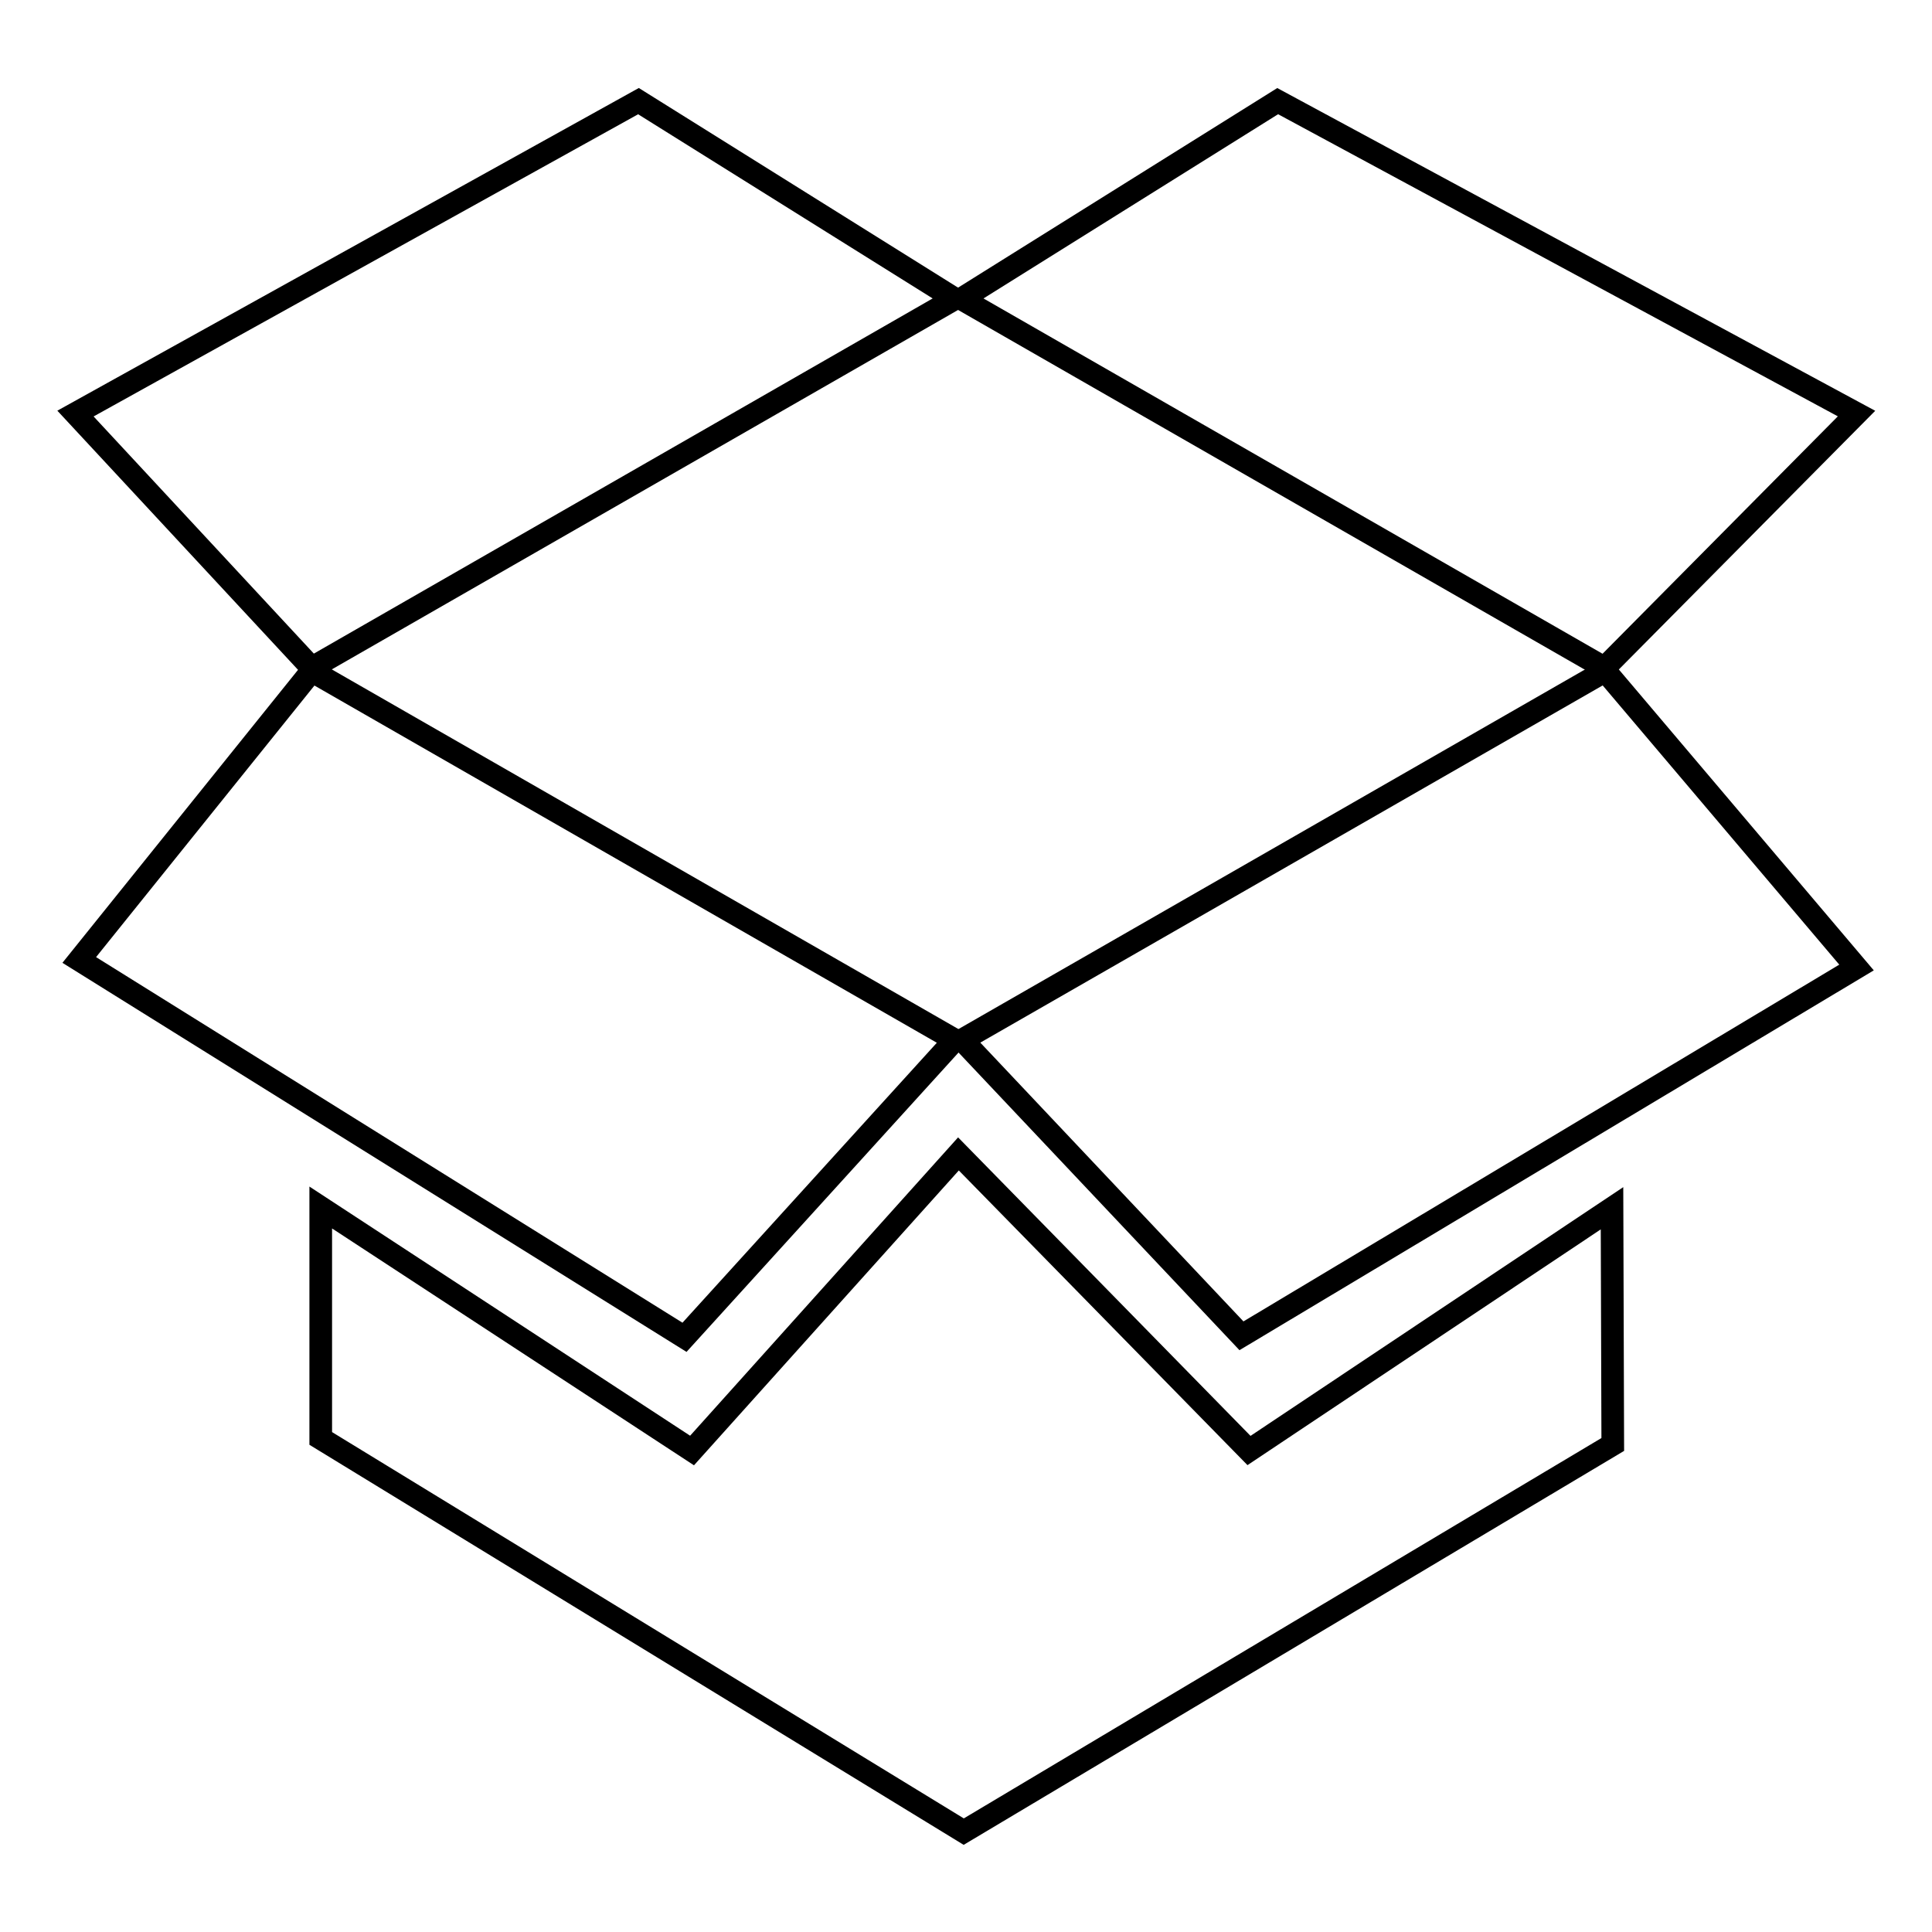
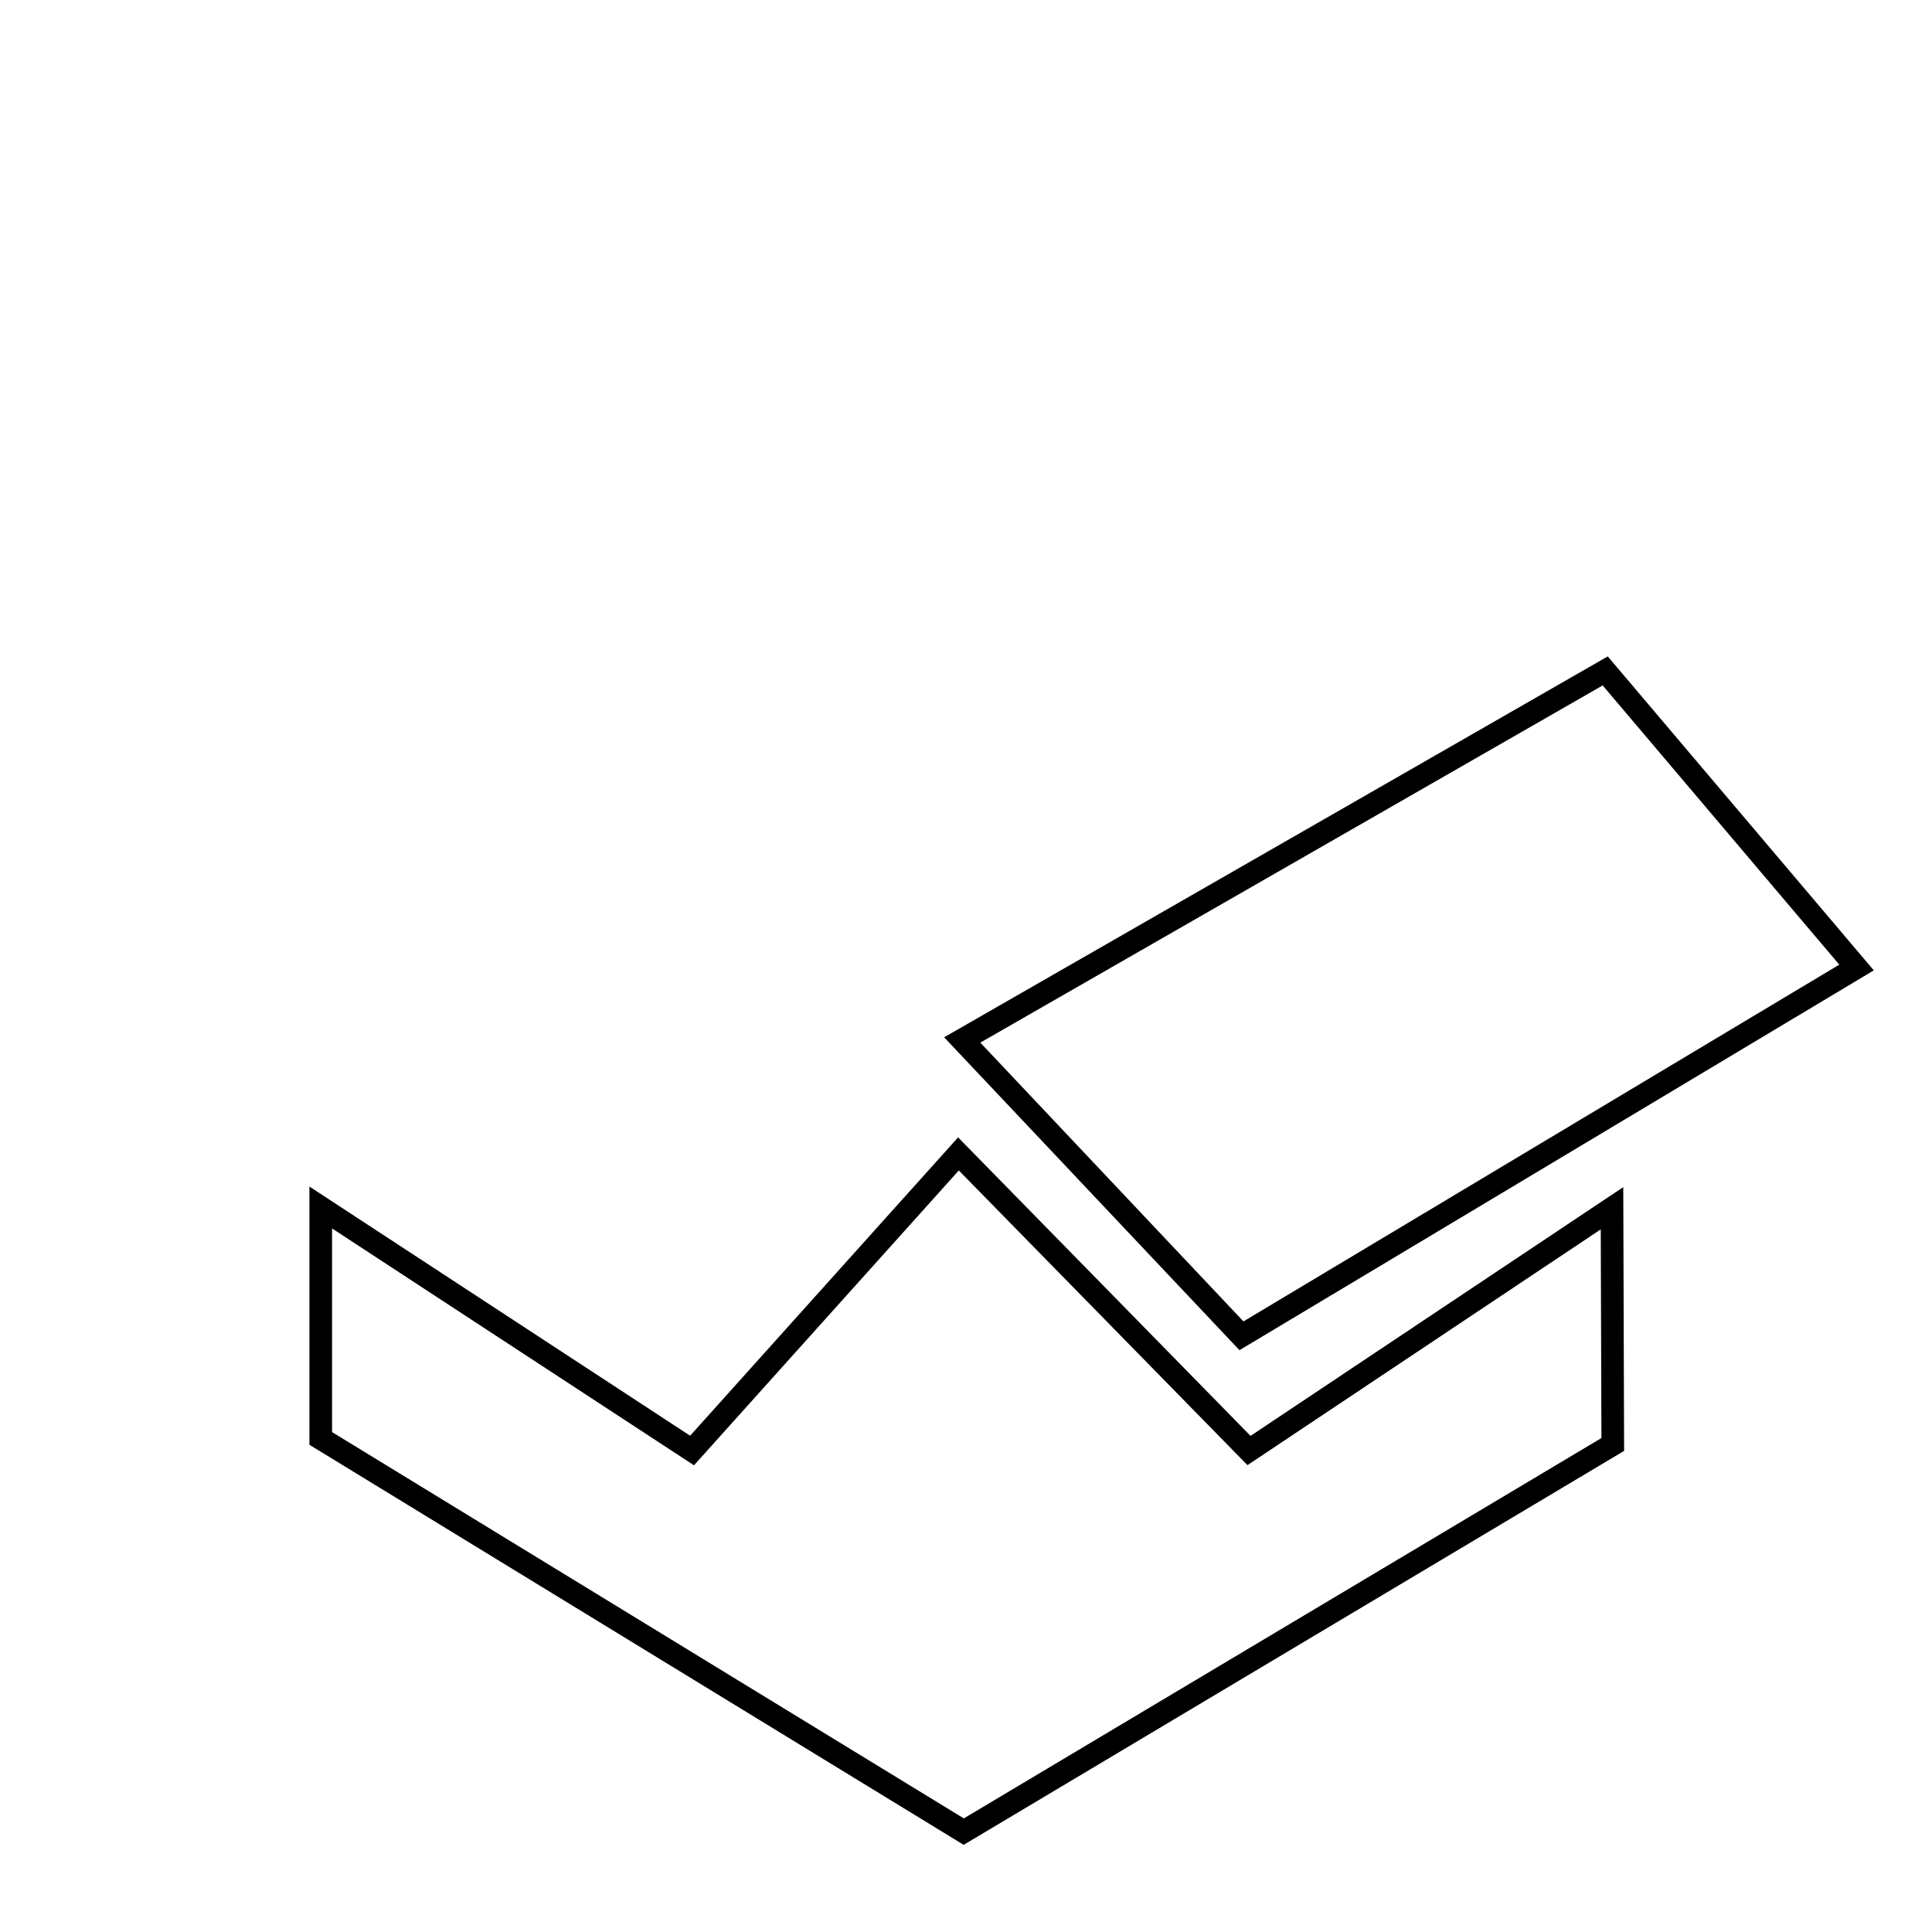
<svg xmlns="http://www.w3.org/2000/svg" version="1.1" x="0px" y="0px" viewBox="0 0 256 256" enable-background="new 0 0 256 256" xml:space="preserve">
  <g>
    <g>
-       <path stroke-width="3" fill-opacity="0" stroke="#000000" d="M10,54.8l74.6-41.4l41.9,26.2L41.3,88.5L10,54.8L10,54.8z" />
-       <path stroke-width="3" fill-opacity="0" stroke="#000000" d="M10.5,127.2l80.2,50l35.8-39.4L41.3,88.9L10.5,127.2L10.5,127.2z" />
      <path stroke-width="3" fill-opacity="0" stroke="#000000" d="M246,128.2L164.5,177l-37-39.2l85.2-48.9L246,128.2L246,128.2z" />
      <path stroke-width="3" fill-opacity="0" stroke="#000000" d="M42.5,160v30.6l85.2,52.1l86-51.3l-0.1-31.3l-48.1,32.1L127,152.9l-35.3,39.3L42.5,160L42.5,160z" />
-       <path stroke-width="3" fill-opacity="0" stroke="#000000" d="M246,54.8l-76.7-41.4l-41.9,26.2l85.2,48.9L246,54.8L246,54.8z" />
    </g>
  </g>
</svg>